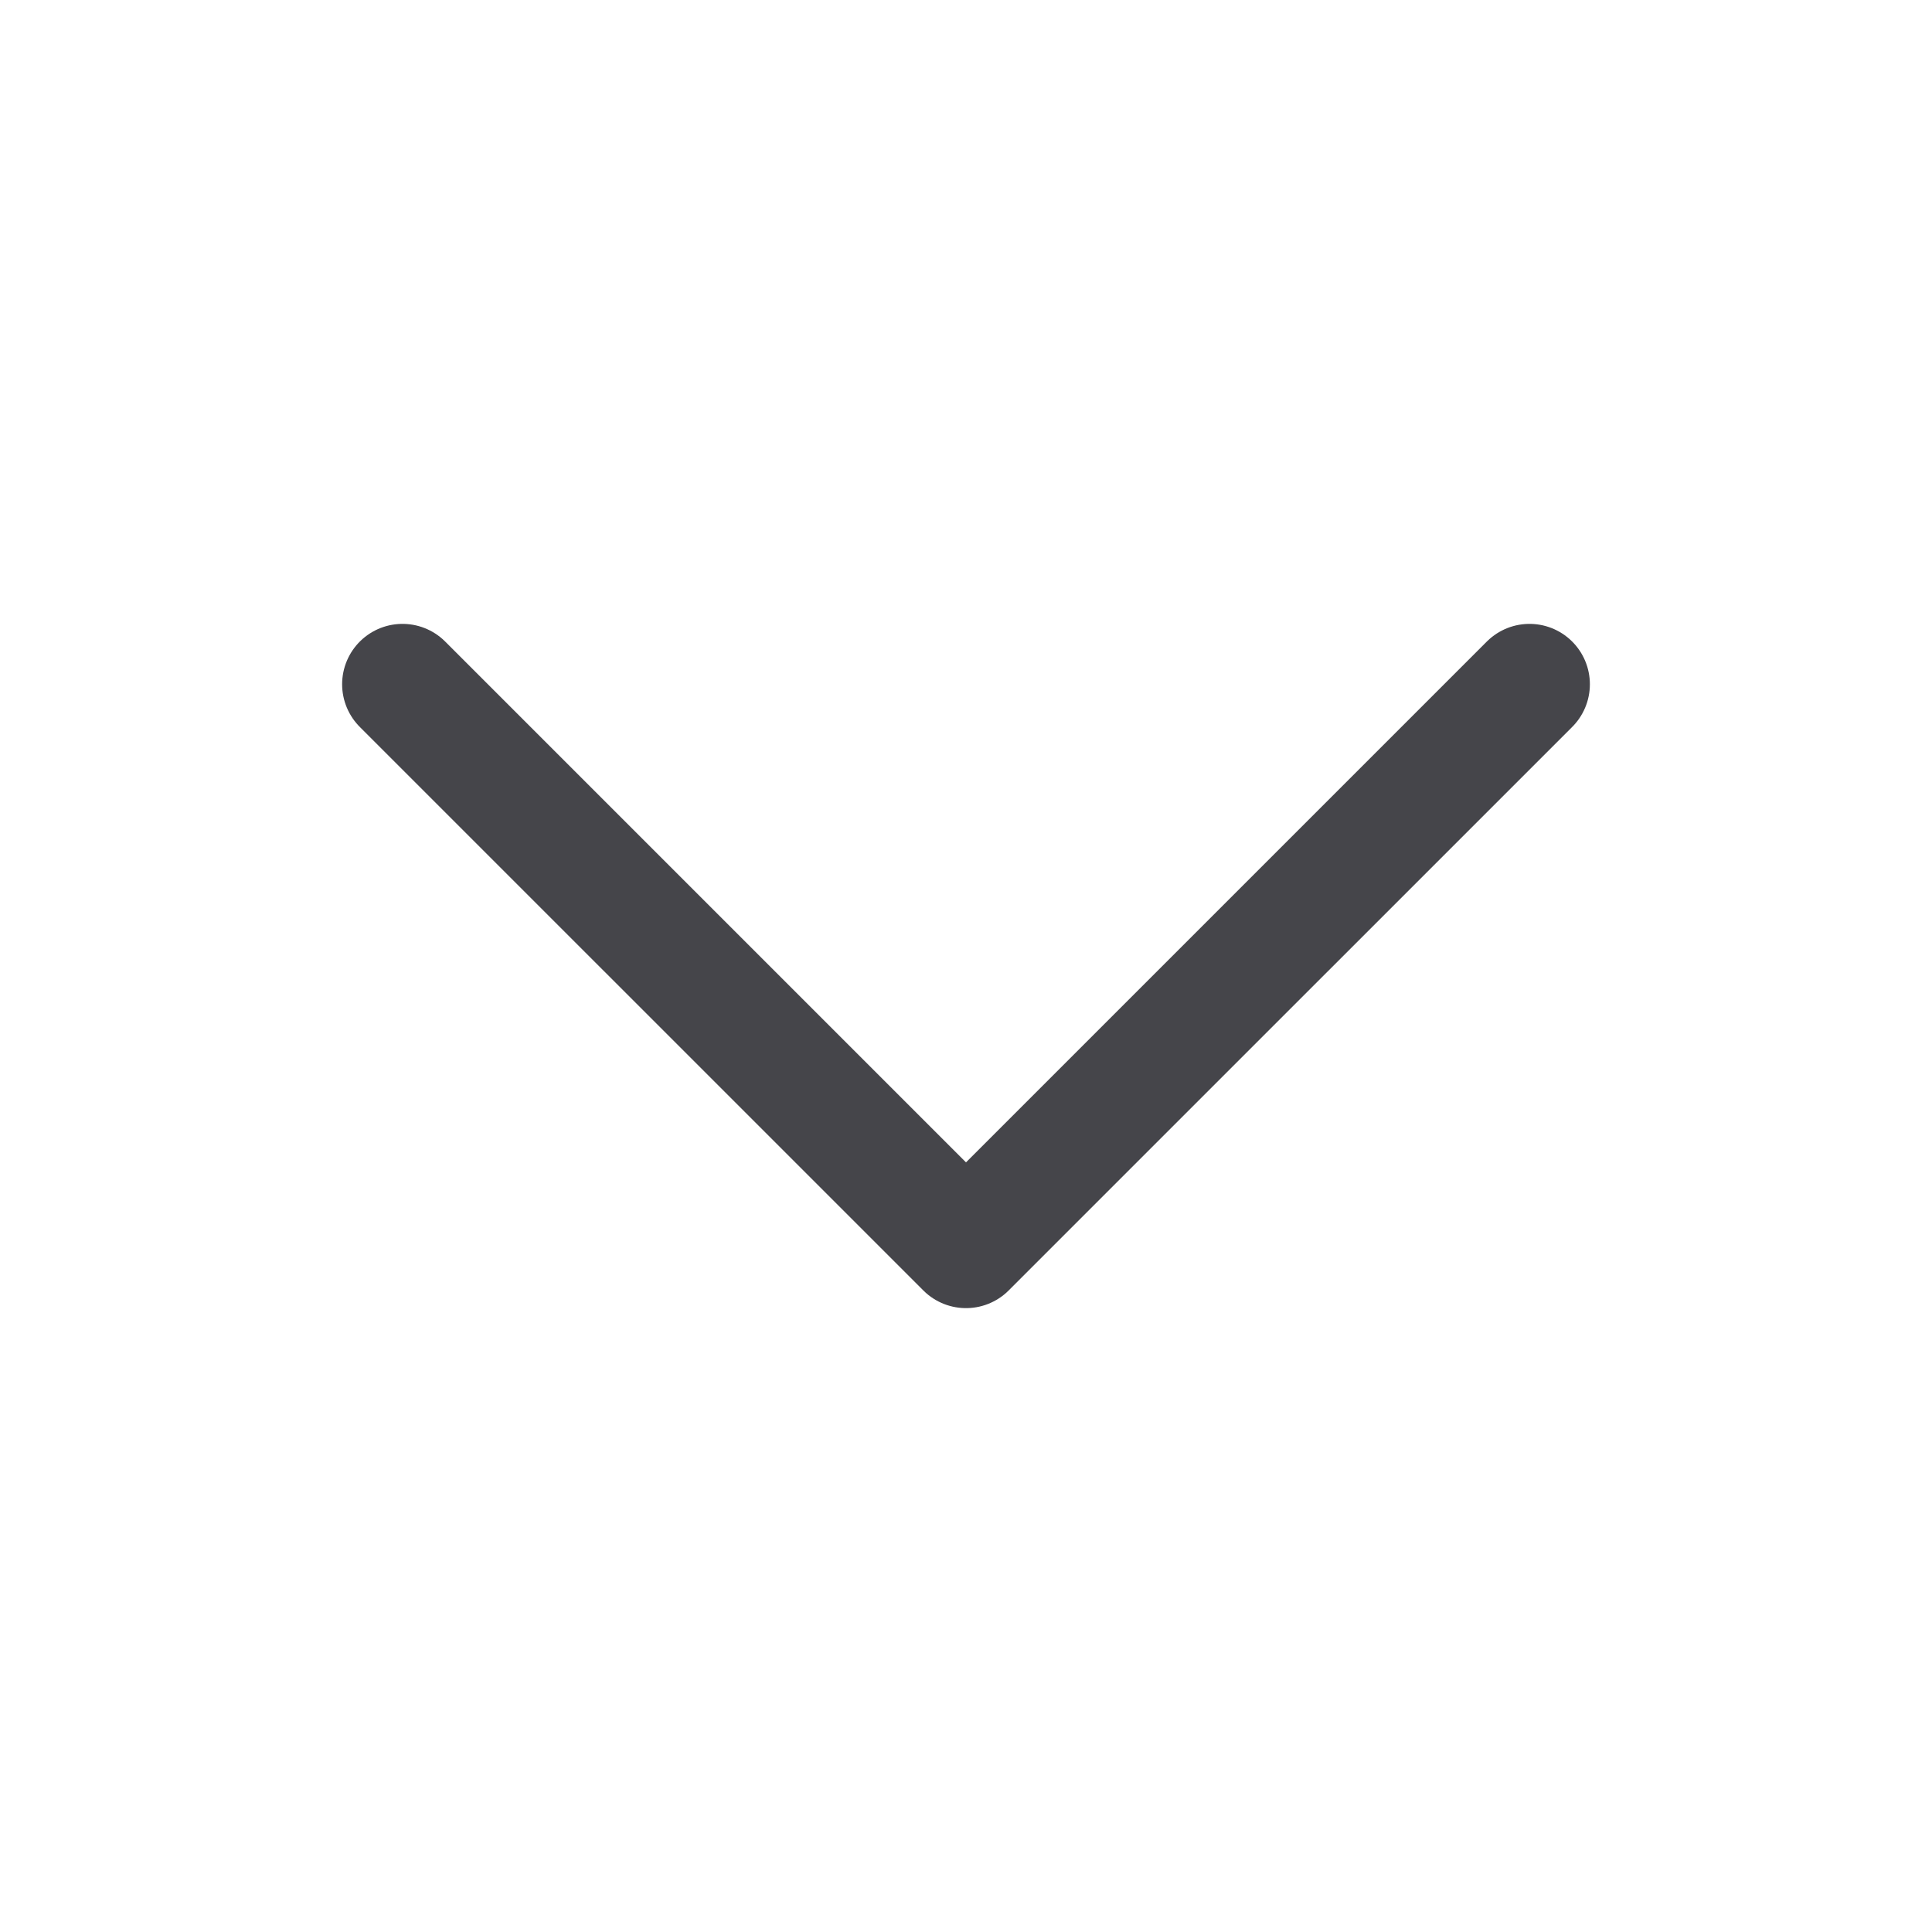
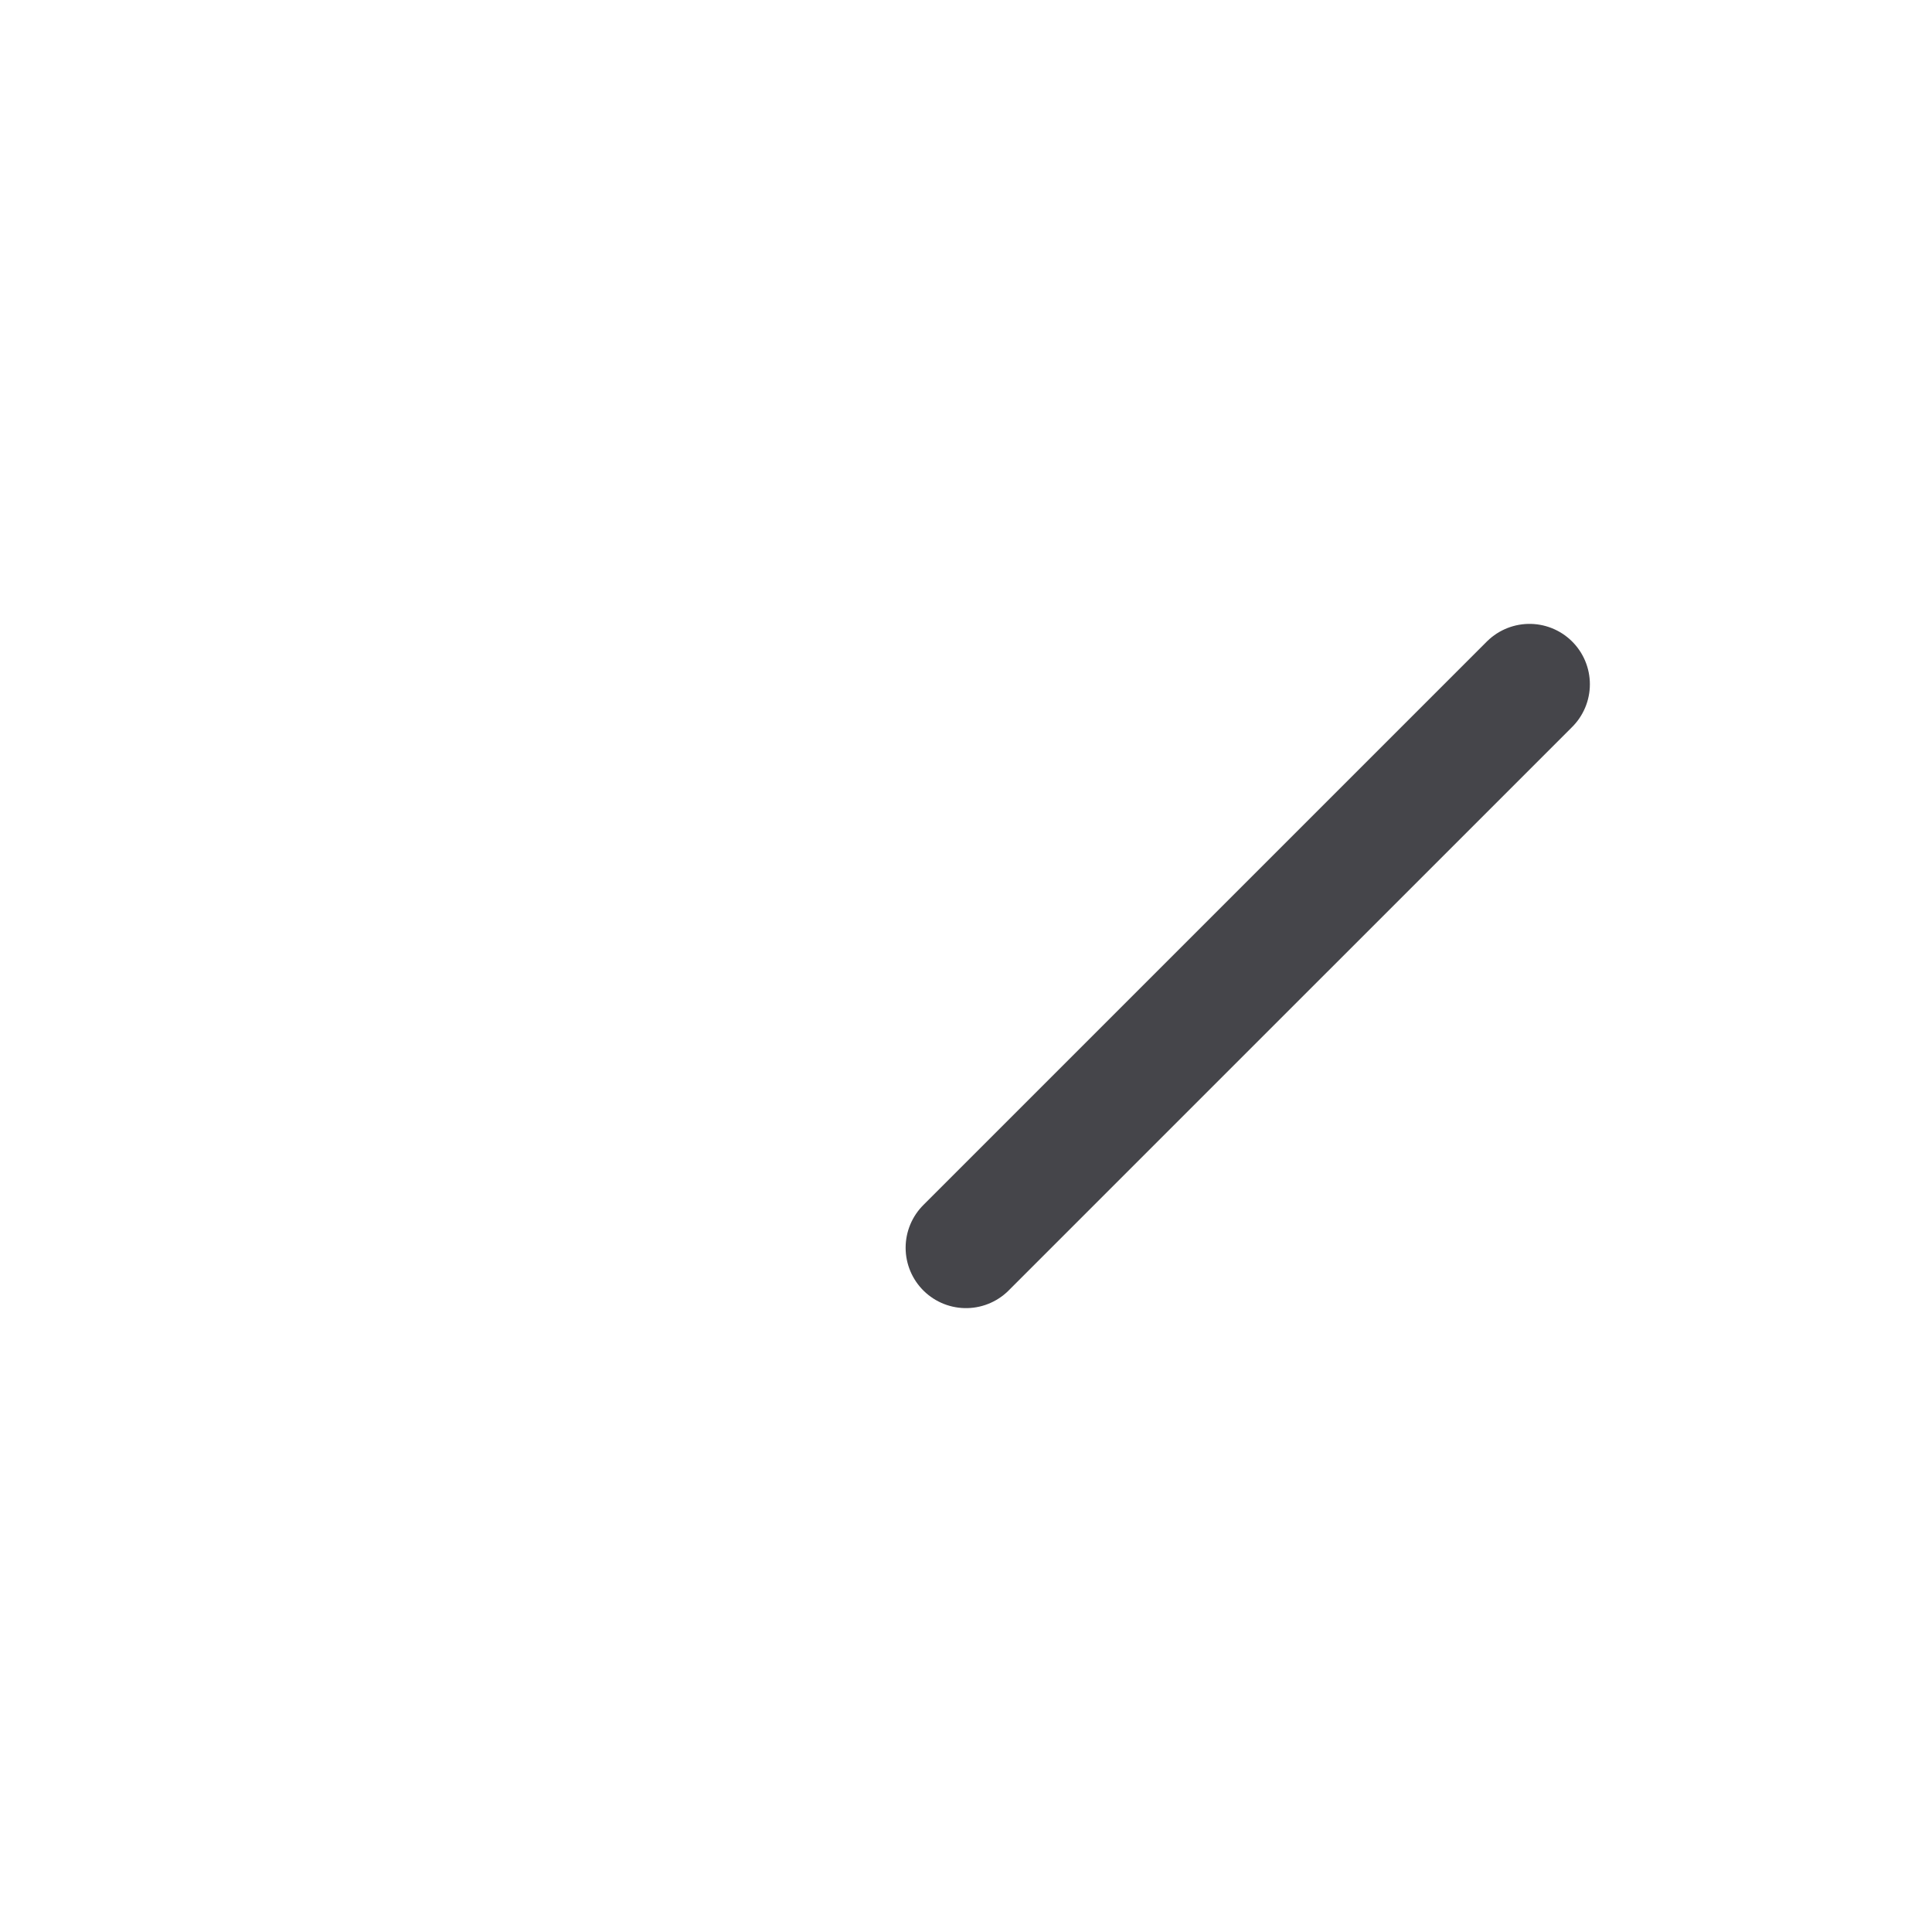
<svg xmlns="http://www.w3.org/2000/svg" width="24" height="24" viewBox="0 0 24 24" fill="none">
-   <path d="M19 8.5L12 15.5L5 8.5" stroke="#45454A" stroke-width="1.5" stroke-linecap="round" stroke-linejoin="round" />
+   <path d="M19 8.5L12 15.5" stroke="#45454A" stroke-width="1.5" stroke-linecap="round" stroke-linejoin="round" />
</svg>